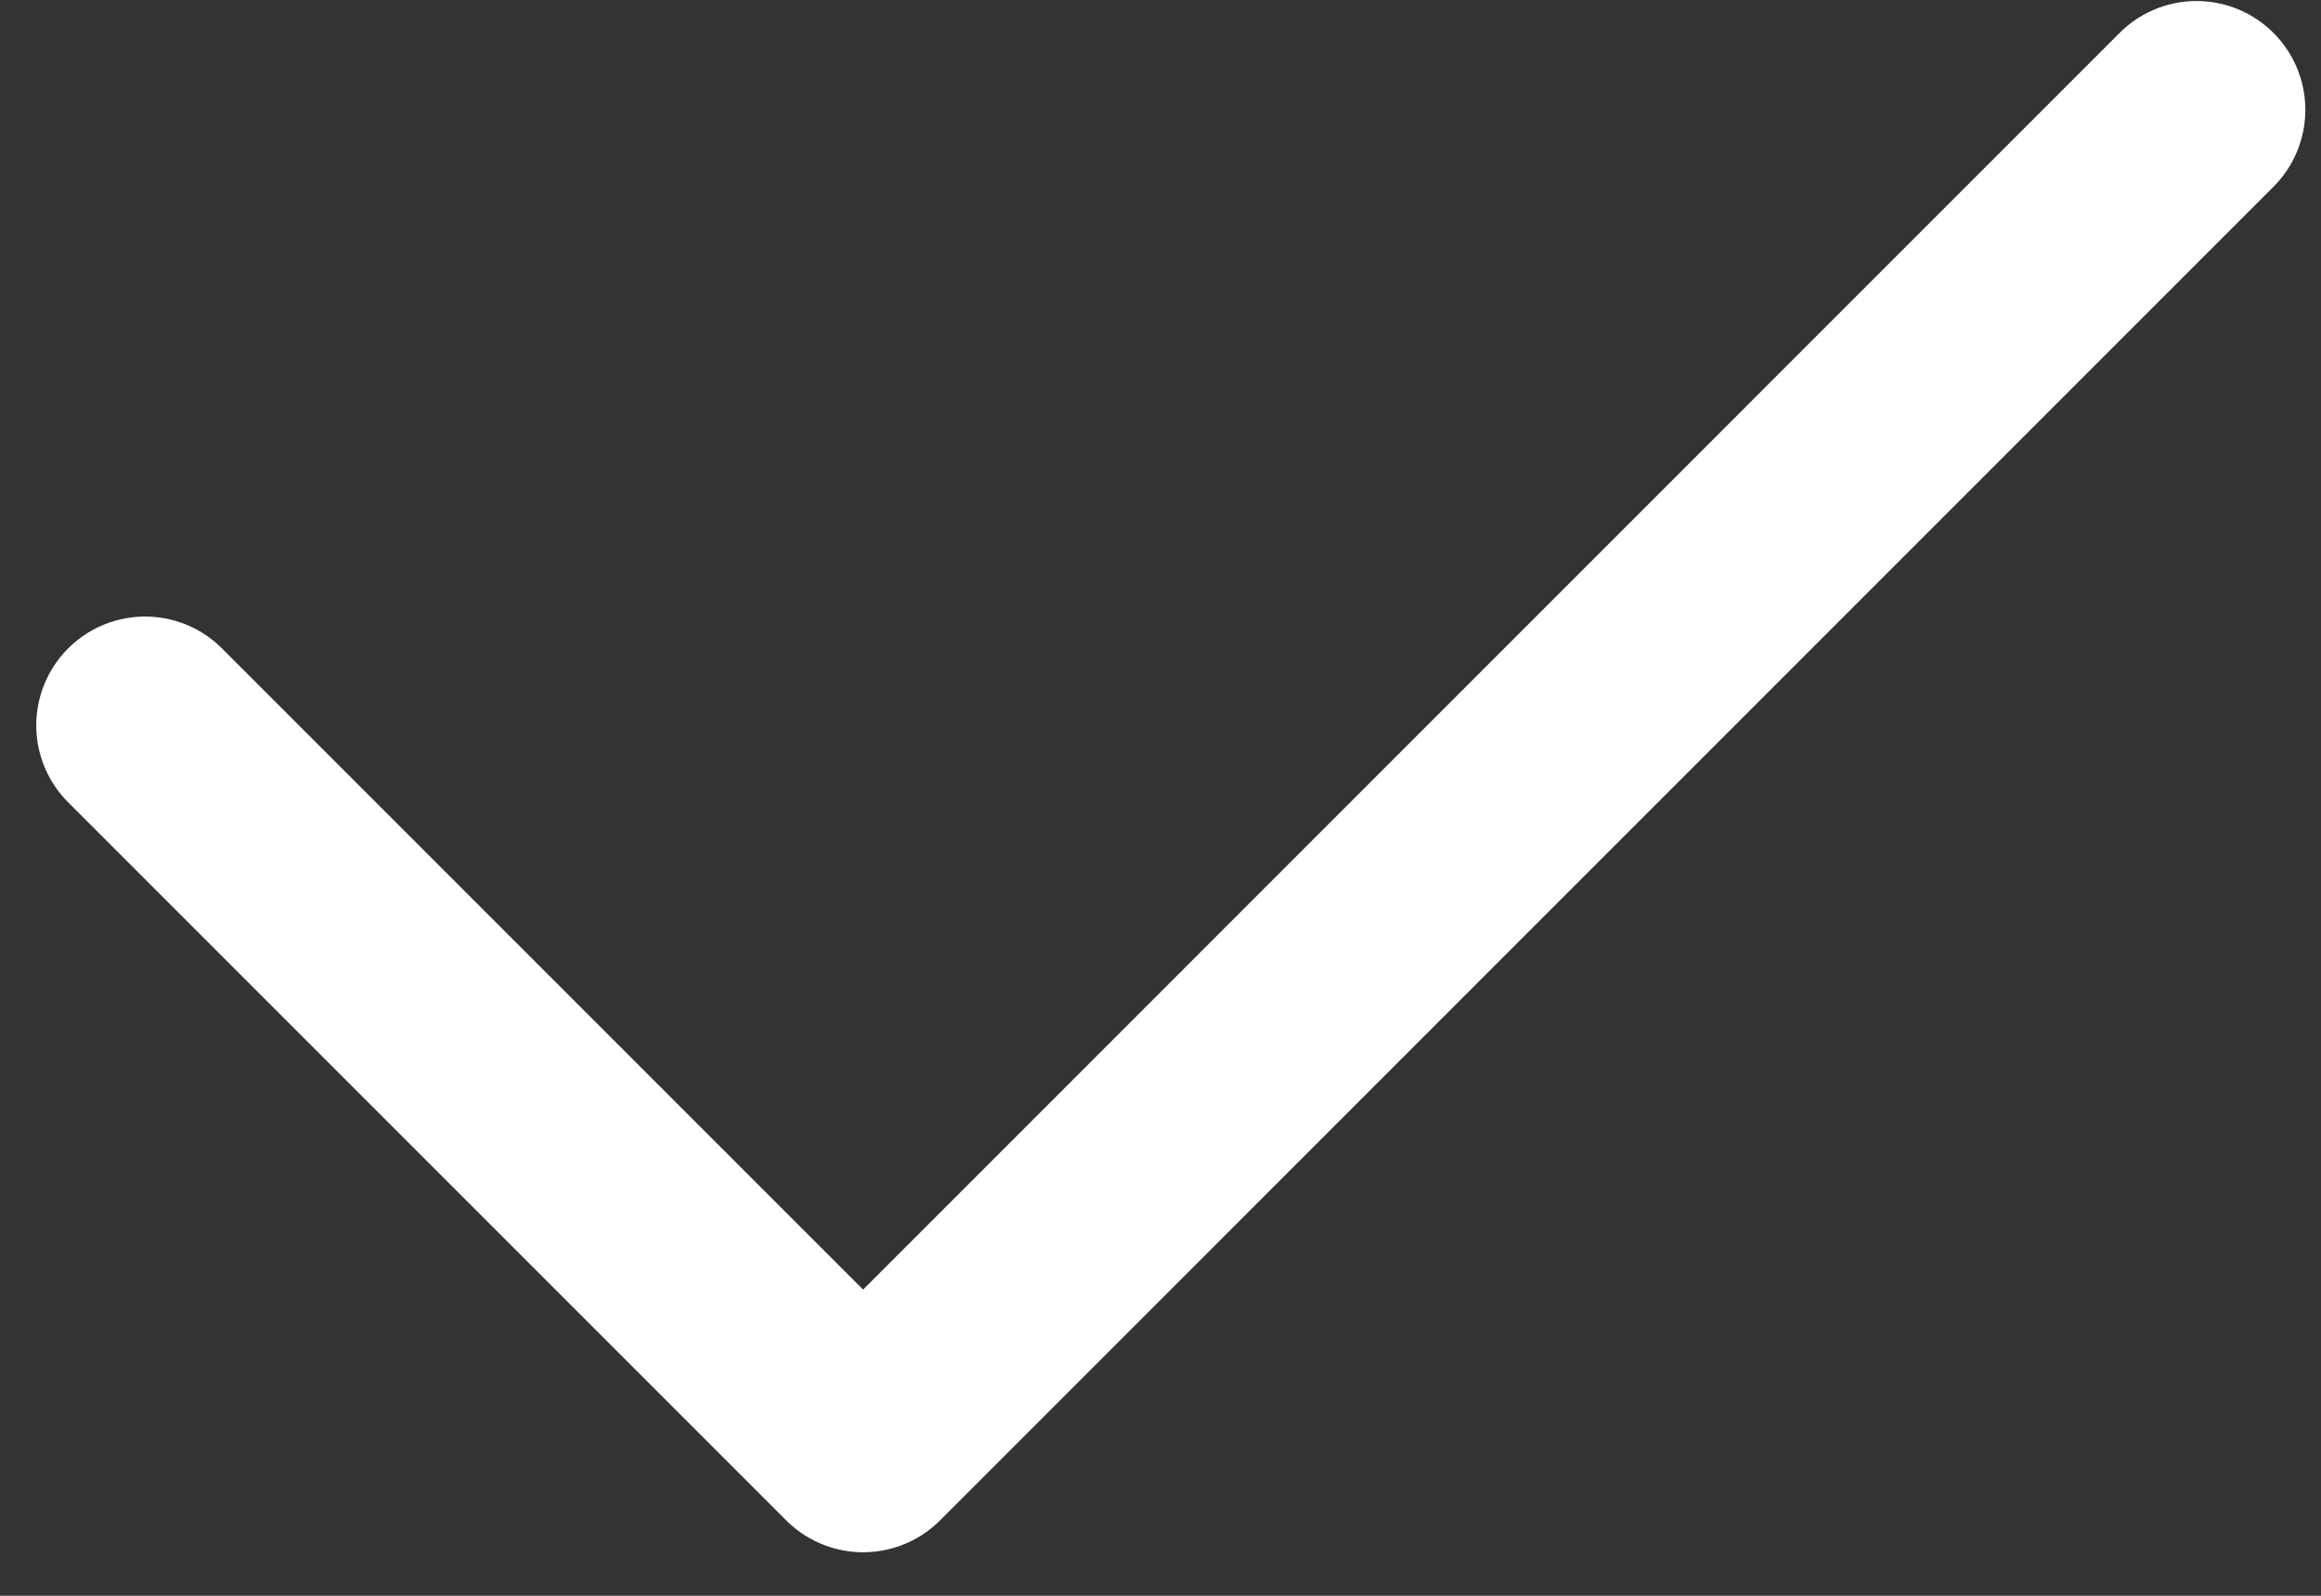
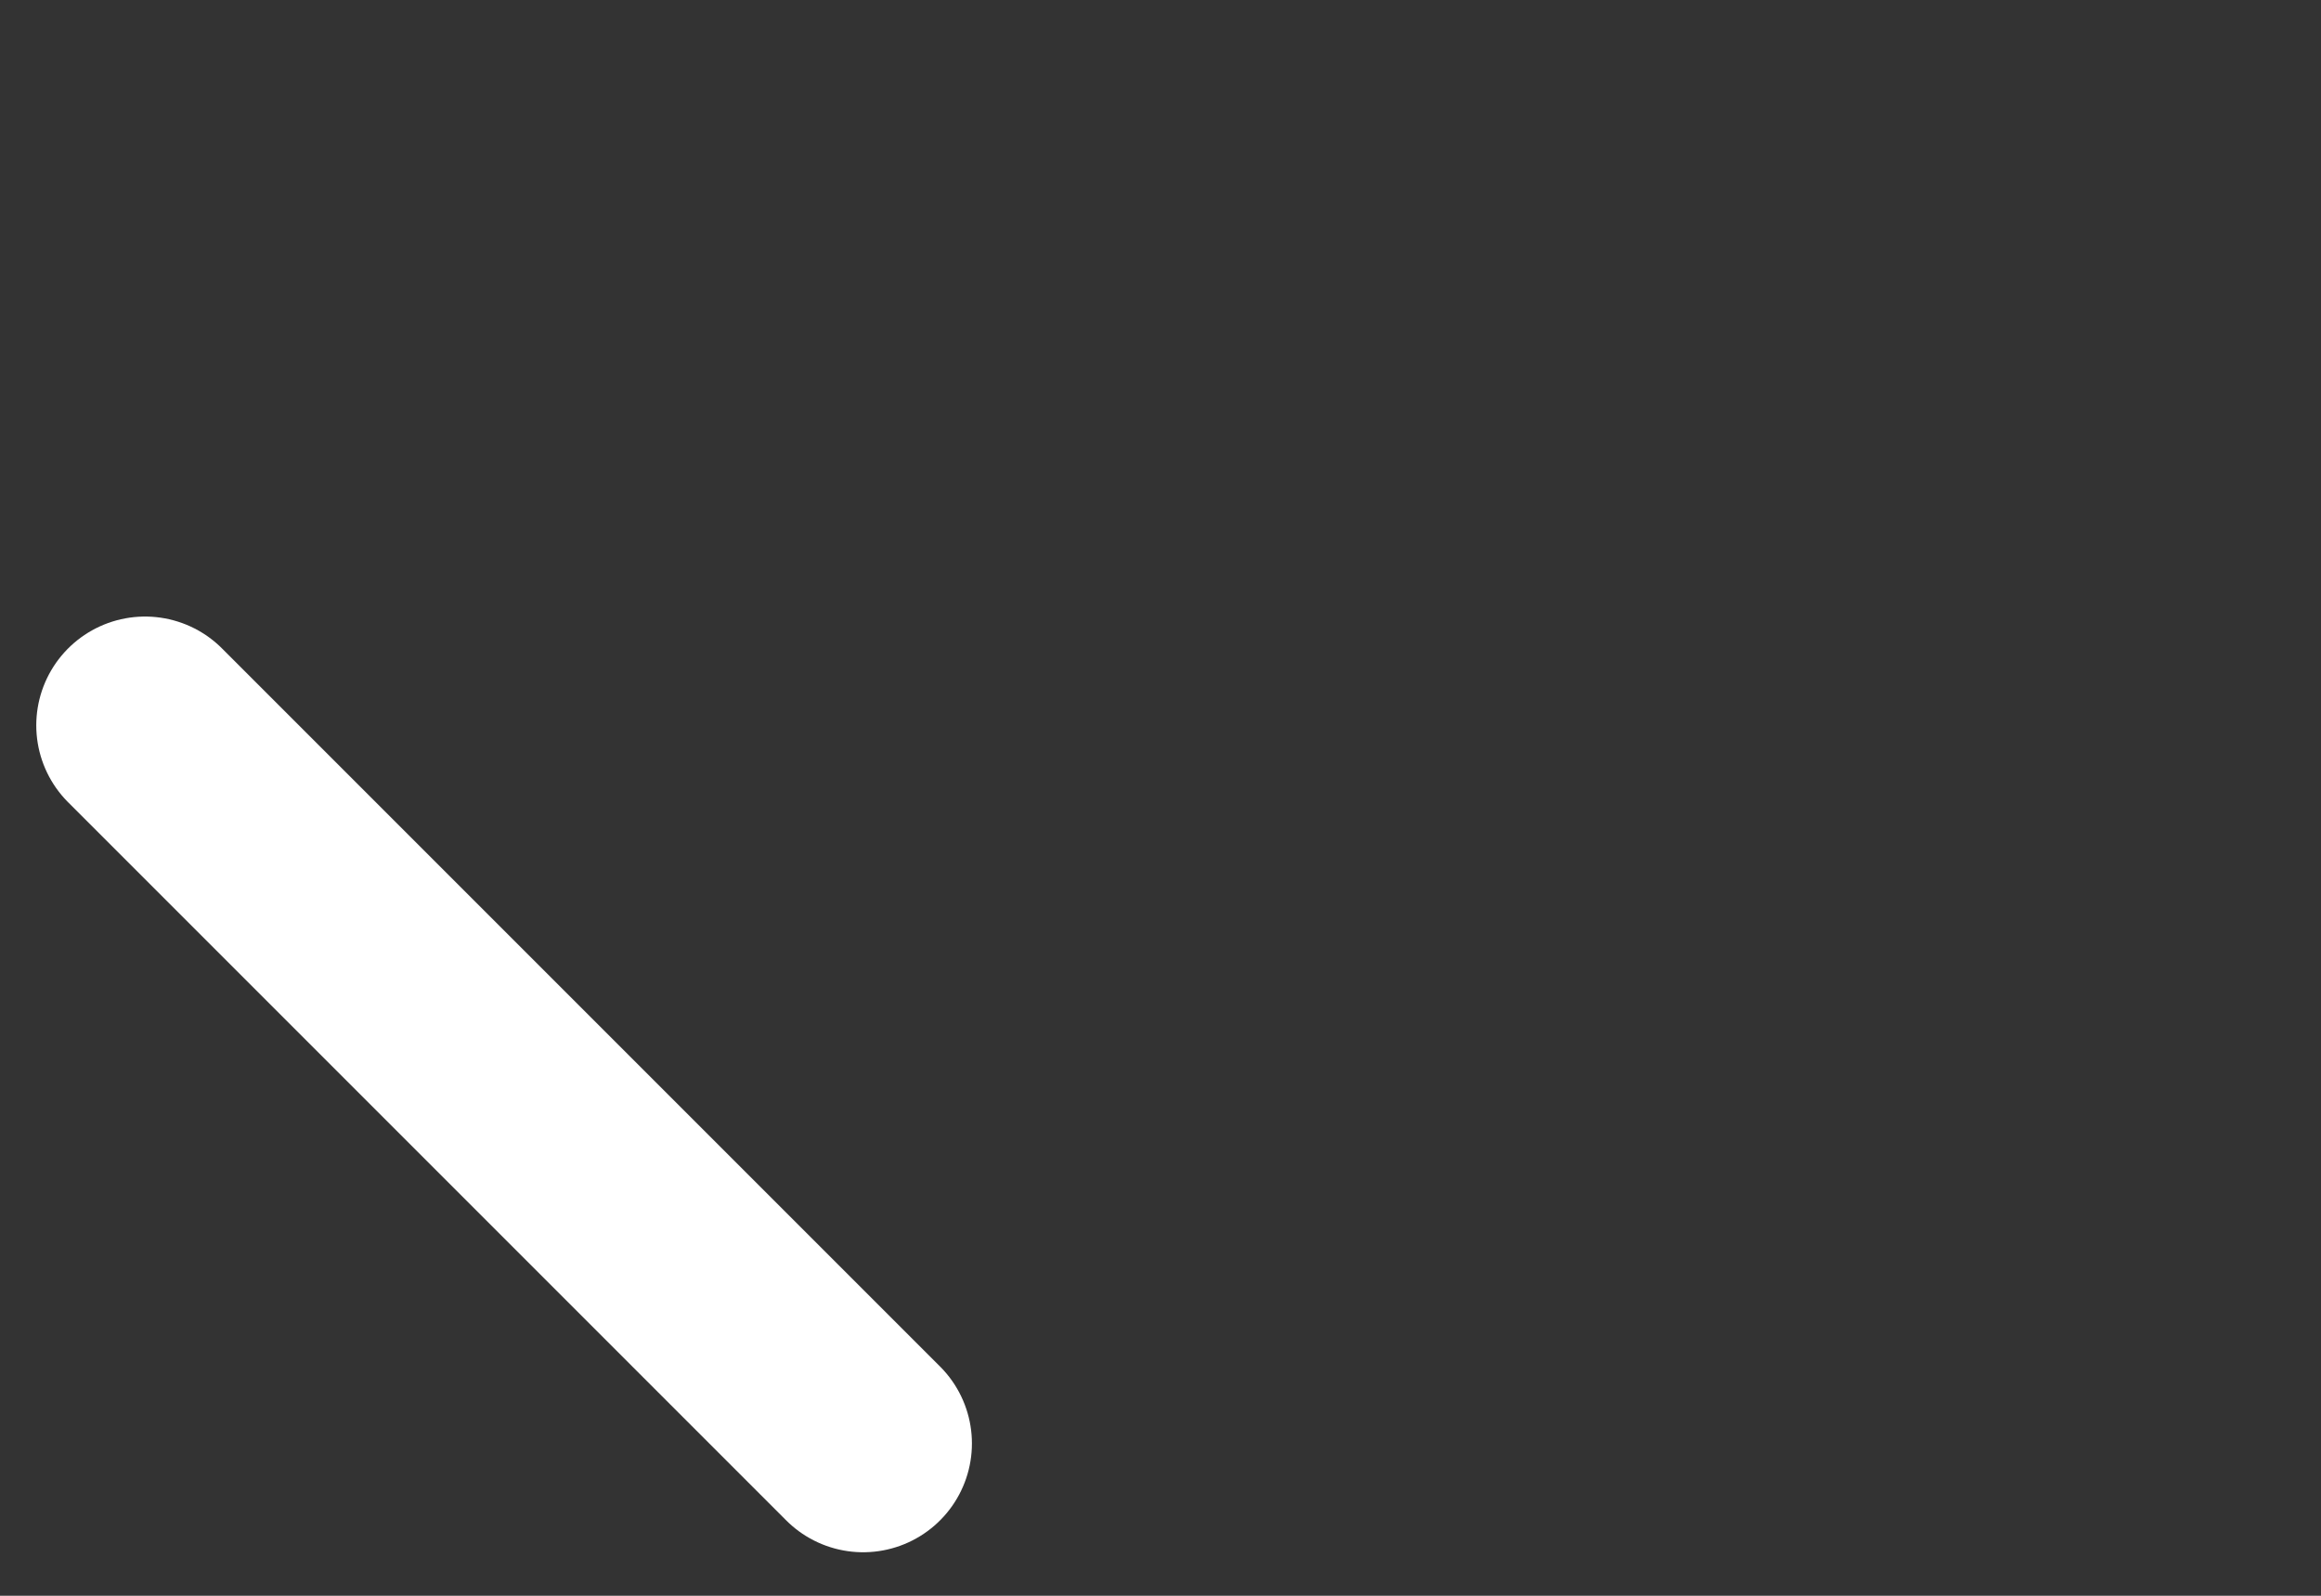
<svg xmlns="http://www.w3.org/2000/svg" width="16" height="11" viewBox="0 0 16 11" fill="none">
  <rect x="0" y="0" width="16" height="11" fill="#333333" stroke="none" />
-   <path d="M1 5L5.95 9.95L15.142 0.757" stroke="white" stroke-width="1.5" stroke-linecap="round" stroke-linejoin="round" />
+   <path d="M1 5L5.95 9.95" stroke="white" stroke-width="1.5" stroke-linecap="round" stroke-linejoin="round" />
</svg>